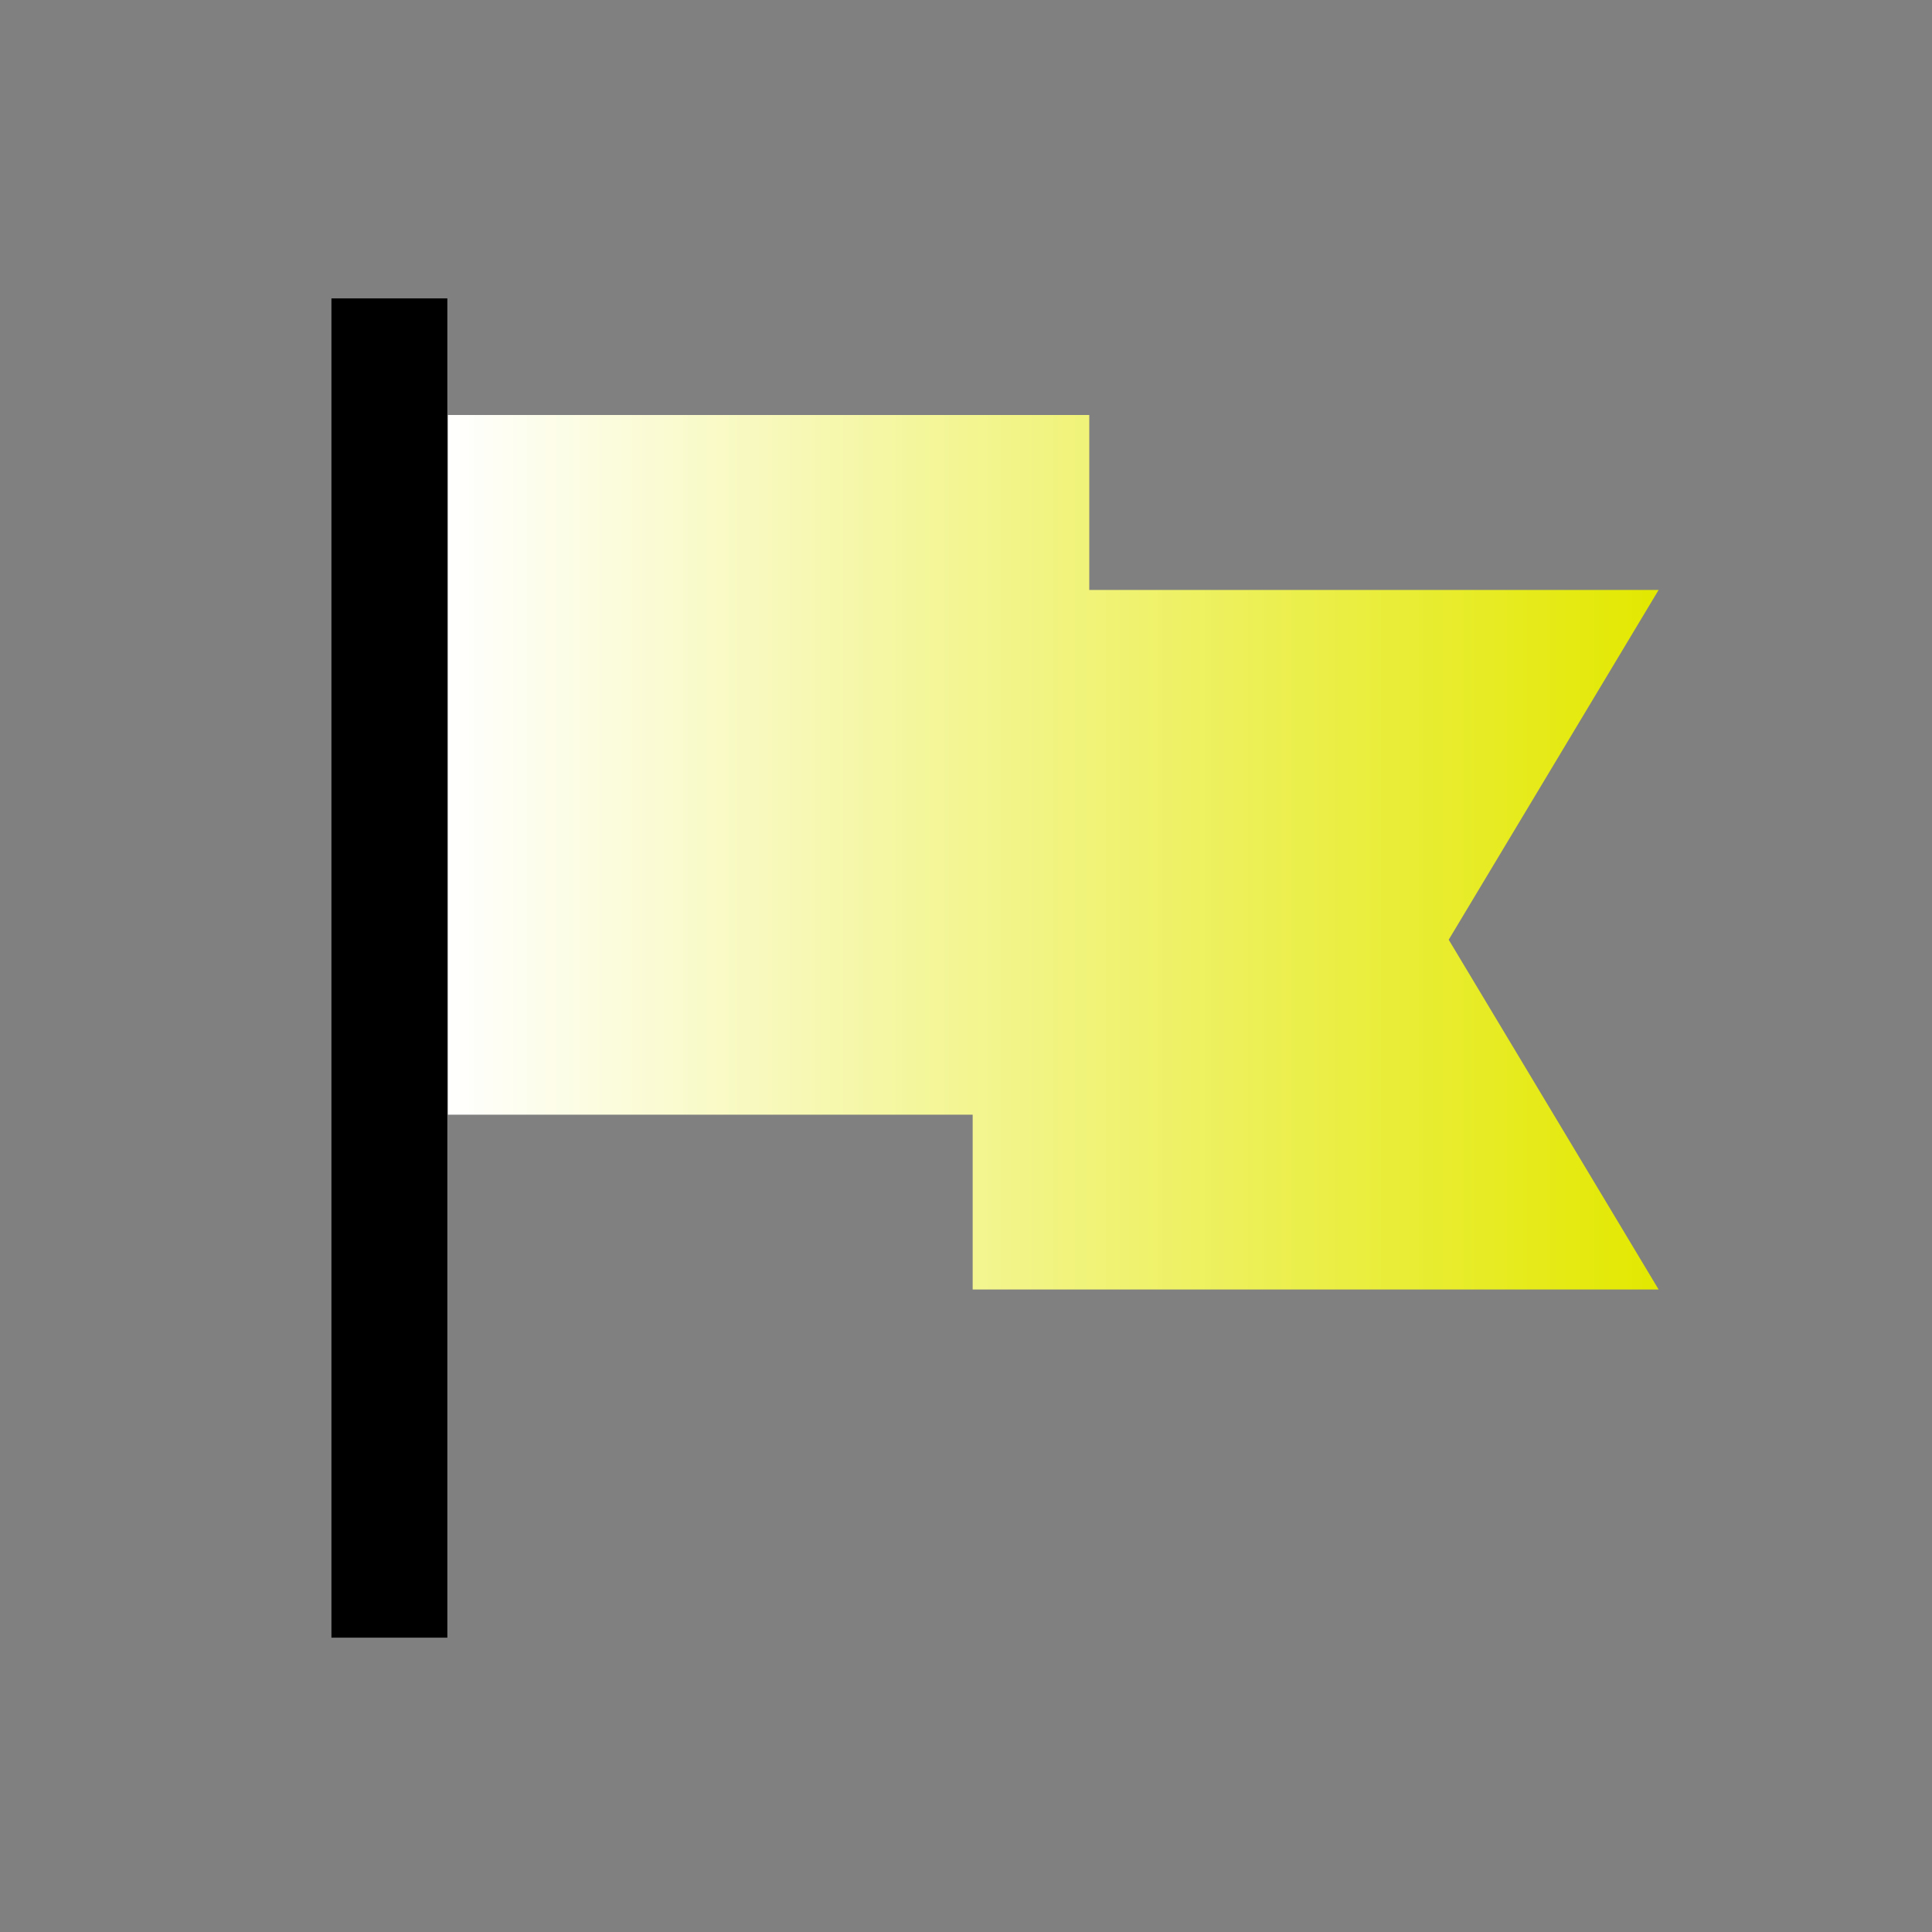
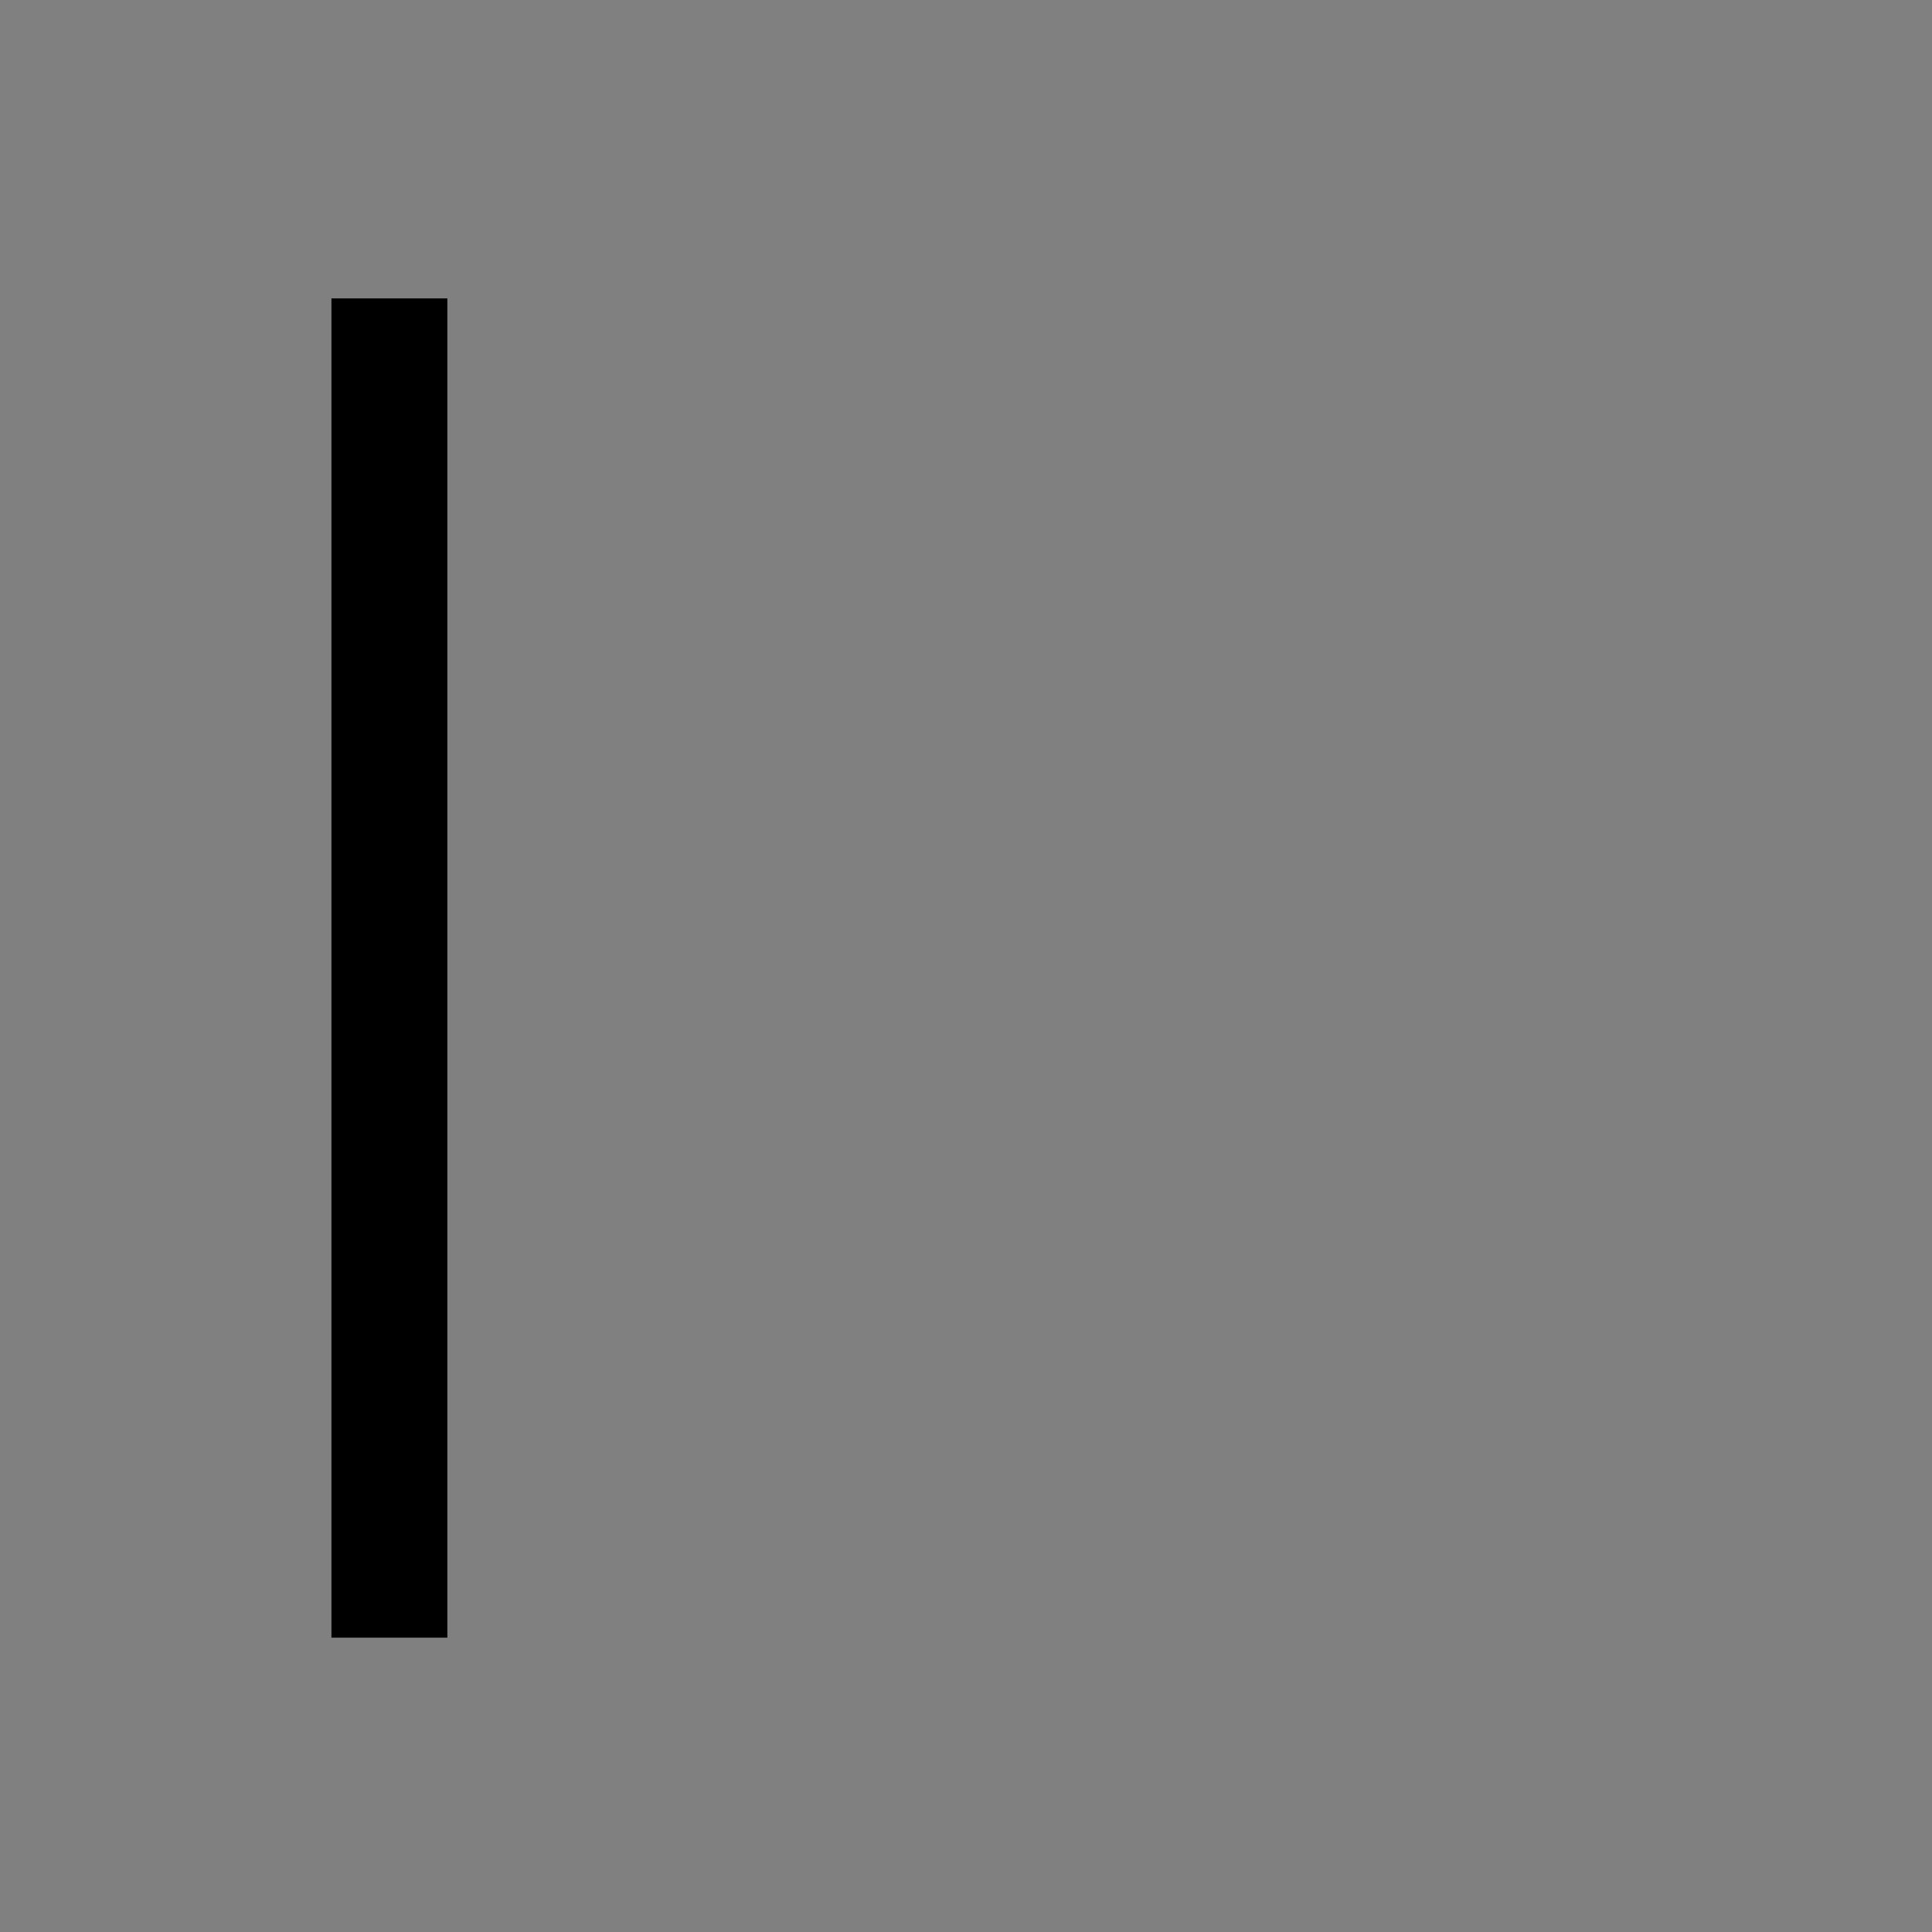
<svg xmlns="http://www.w3.org/2000/svg" id="_レイヤー_3" viewBox="0 0 200 200">
  <rect x="0" y="0" width="200" height="200" fill="#808080" stroke="none" />
  <defs>
    <style>.cls-1{fill:url(#_名称未設定グラデーション_2);}.cls-2{fill:none;stroke:#000;stroke-miterlimit:10;stroke-width:12px;}</style>
    <linearGradient id="_名称未設定グラデーション_2" x1="46.37" y1="88.23" x2="171.7" y2="88.23" gradientUnits="userSpaceOnUse">
      <stop offset="0" stop-color="#fff" />
      <stop offset="1" stop-color="#e3e800" />
    </linearGradient>
  </defs>
-   <path class="cls-1" d="M46.37,115.39h54.32v18.1h71.01l-21.73-36.21,21.73-36.21h-58.94v-18.11H46.37v72.42Z" />
  <line class="cls-2" x1="40.31" y1="169.53" x2="40.31" y2="30.89" />
</svg>